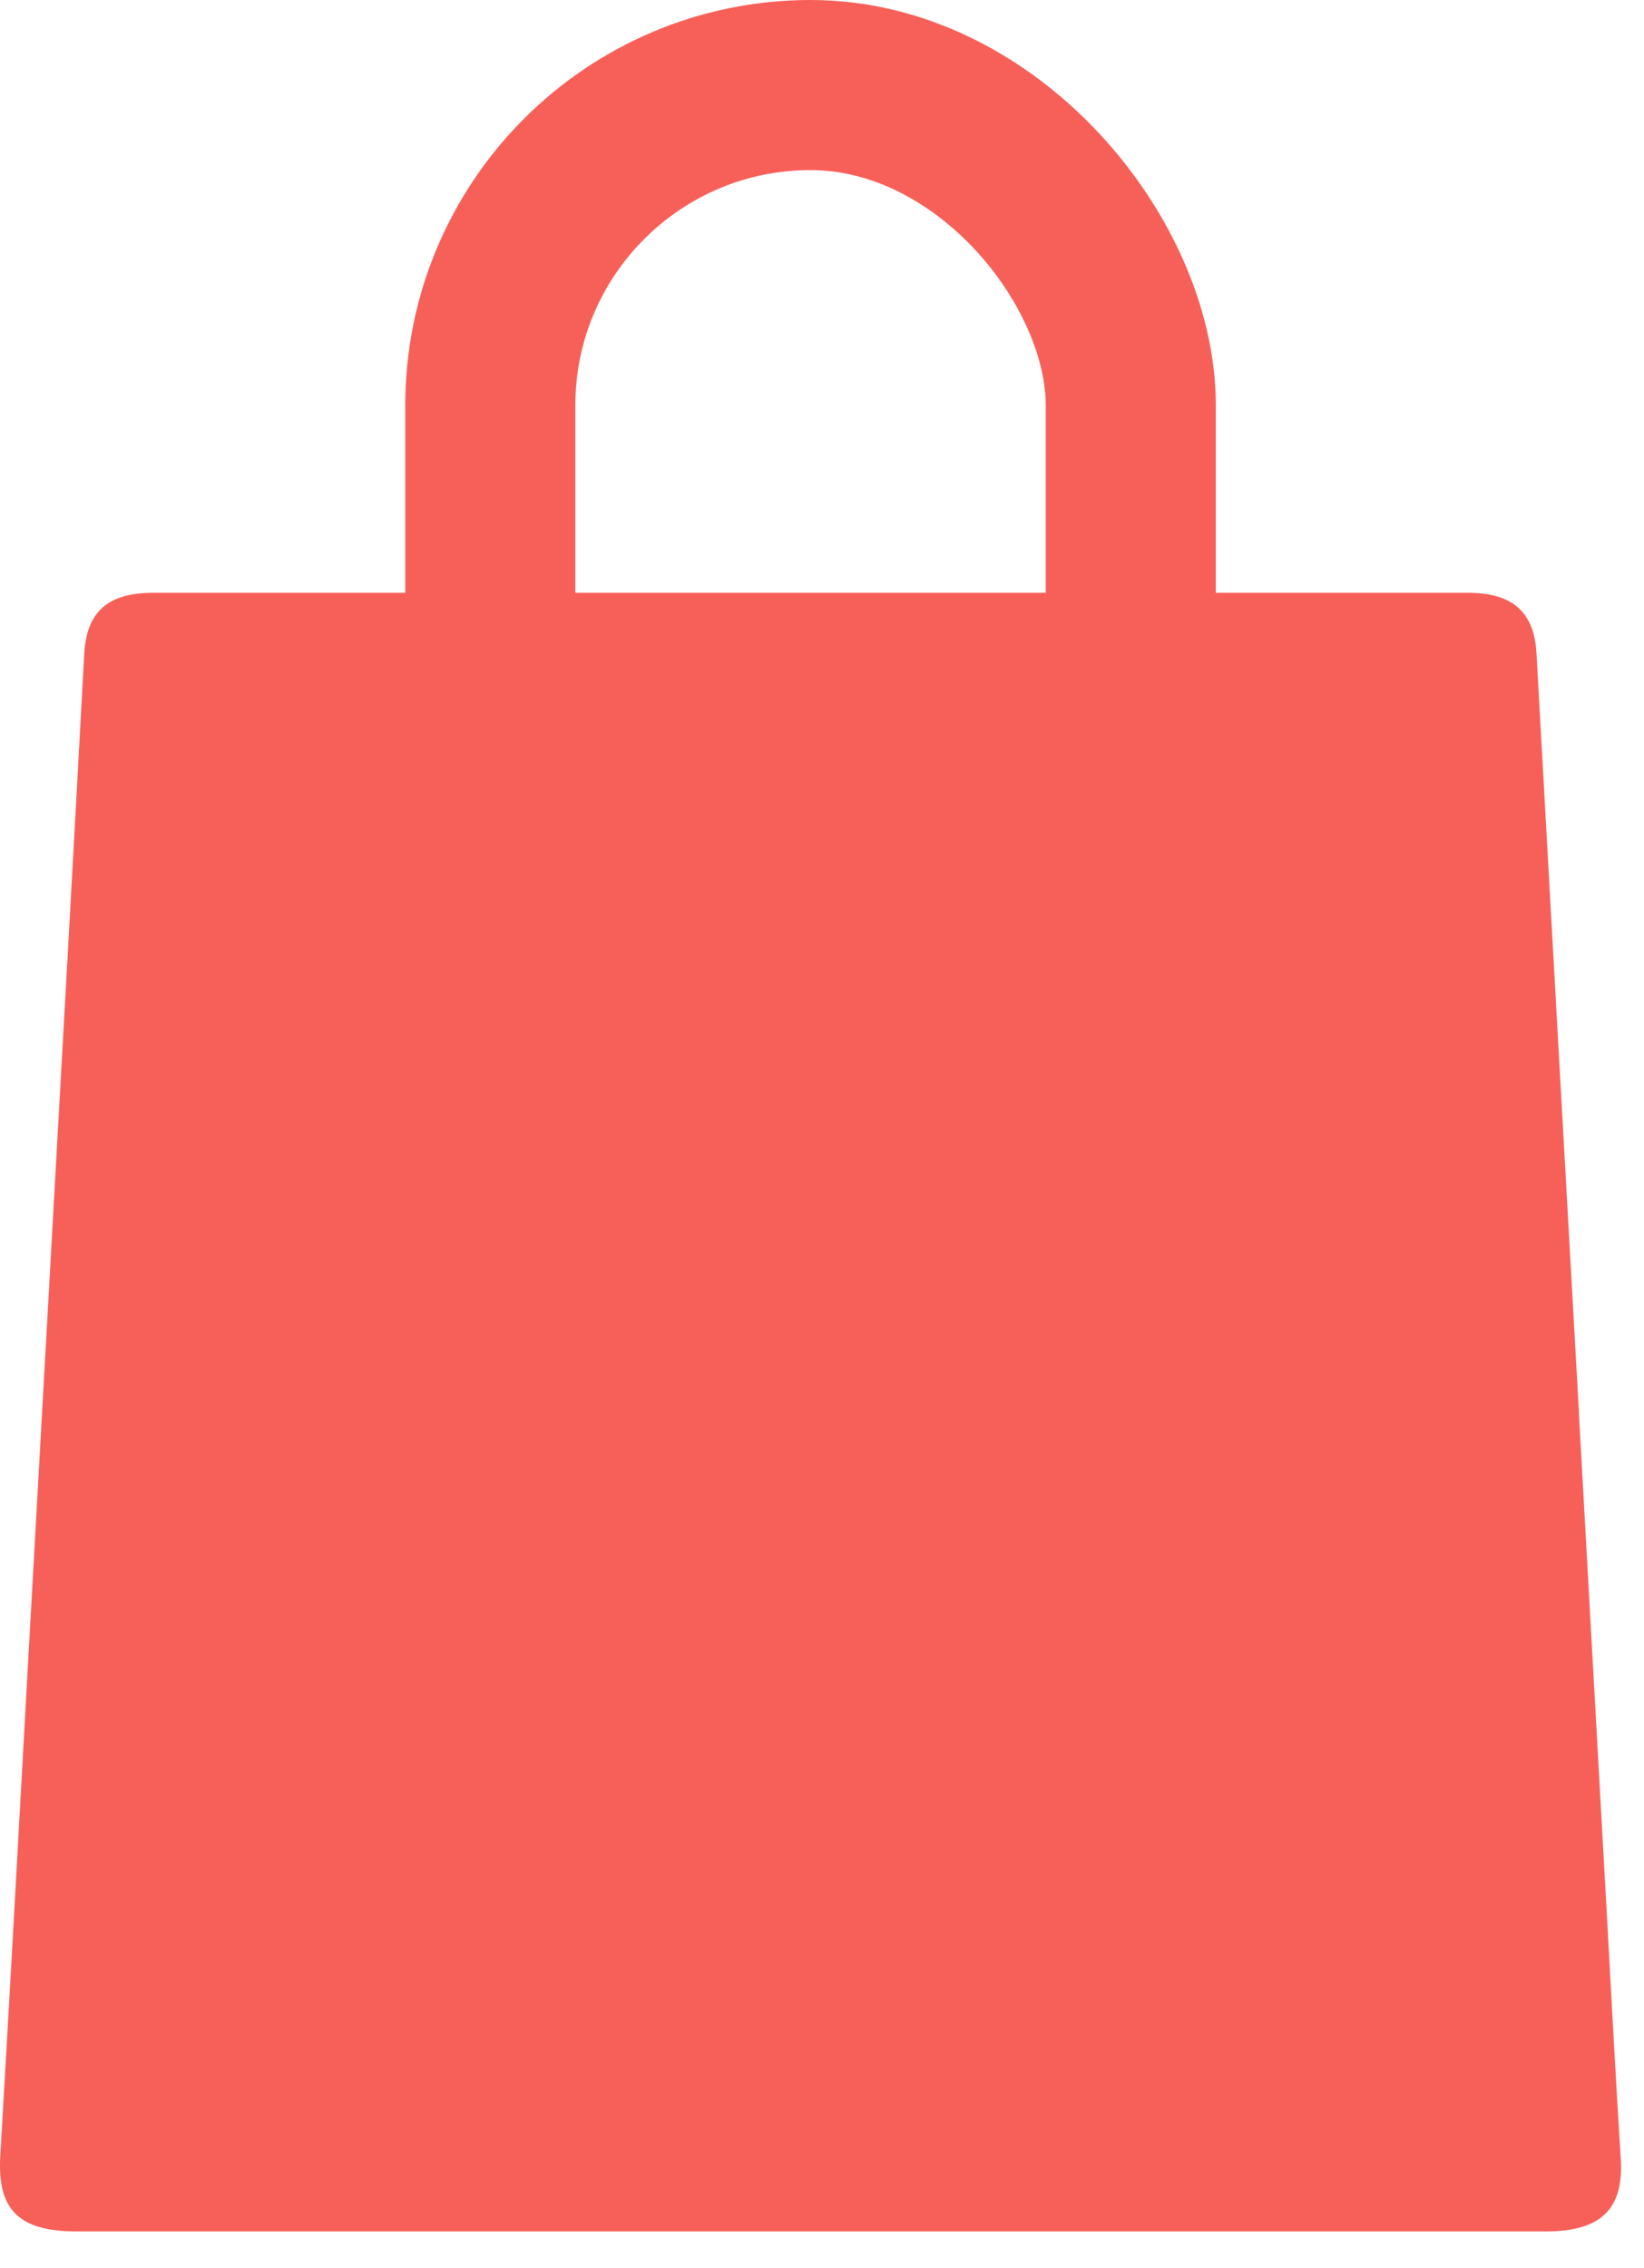
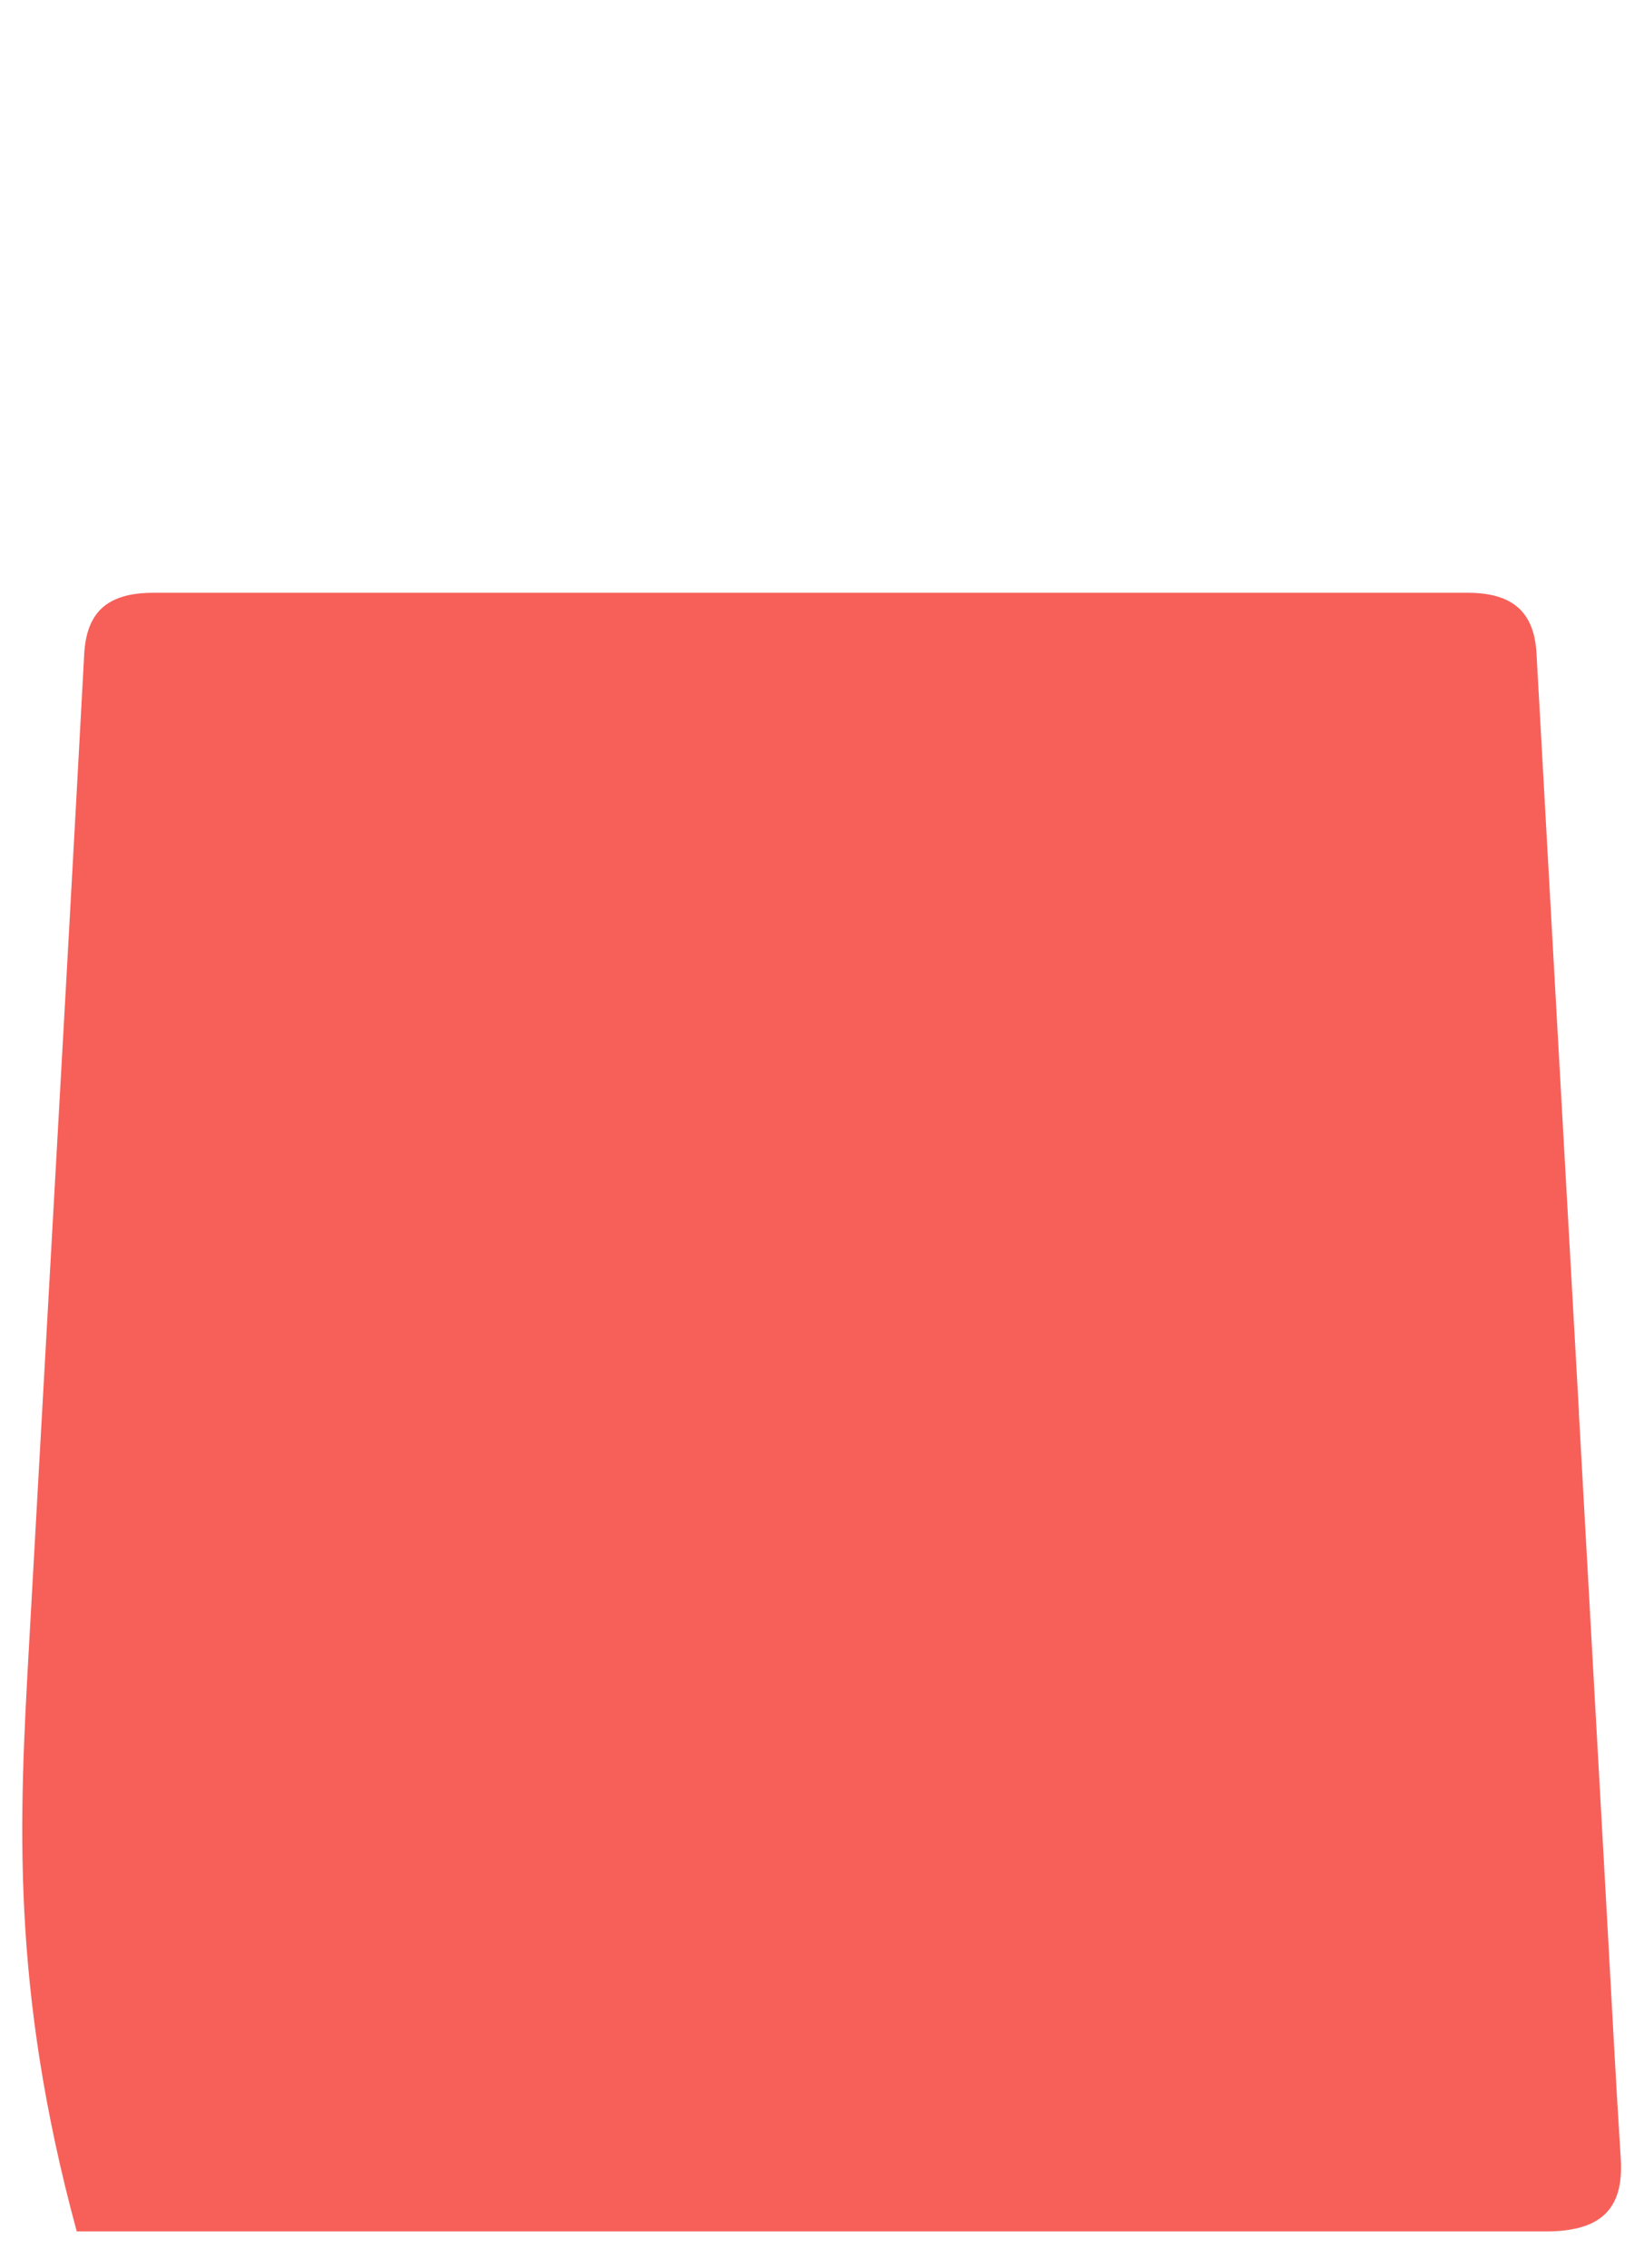
<svg xmlns="http://www.w3.org/2000/svg" width="29" height="40" viewBox="0 0 29 40" fill="none">
-   <path d="M27.851 24.915C28.016 27.883 28.183 30.853 28.348 33.822C28.427 35.238 28.5 36.657 28.59 38.072C28.645 38.953 28.246 39.352 27.268 39.352C18.631 39.352 9.991 39.352 1.354 39.352C0.323 39.352 -0.05 38.962 0.005 38.02C0.181 35.038 0.342 32.055 0.509 29.072C0.737 24.996 0.966 20.921 1.194 16.845C1.291 15.078 1.391 13.311 1.485 11.543C1.524 10.796 1.89 10.454 2.708 10.454C10.436 10.453 18.165 10.453 25.893 10.454C26.687 10.454 27.062 10.799 27.103 11.514C27.351 15.982 27.602 20.448 27.853 24.915C27.851 24.915 27.851 24.915 27.851 24.915Z" fill="#F76059" />
-   <rect x="8.649" y="1.5" width="11.298" height="33.892" rx="5.649" stroke="#F76059" stroke-width="3" />
+   <path d="M27.851 24.915C28.016 27.883 28.183 30.853 28.348 33.822C28.427 35.238 28.5 36.657 28.59 38.072C28.645 38.953 28.246 39.352 27.268 39.352C18.631 39.352 9.991 39.352 1.354 39.352C0.181 35.038 0.342 32.055 0.509 29.072C0.737 24.996 0.966 20.921 1.194 16.845C1.291 15.078 1.391 13.311 1.485 11.543C1.524 10.796 1.89 10.454 2.708 10.454C10.436 10.453 18.165 10.453 25.893 10.454C26.687 10.454 27.062 10.799 27.103 11.514C27.351 15.982 27.602 20.448 27.853 24.915C27.851 24.915 27.851 24.915 27.851 24.915Z" fill="#F76059" />
</svg>